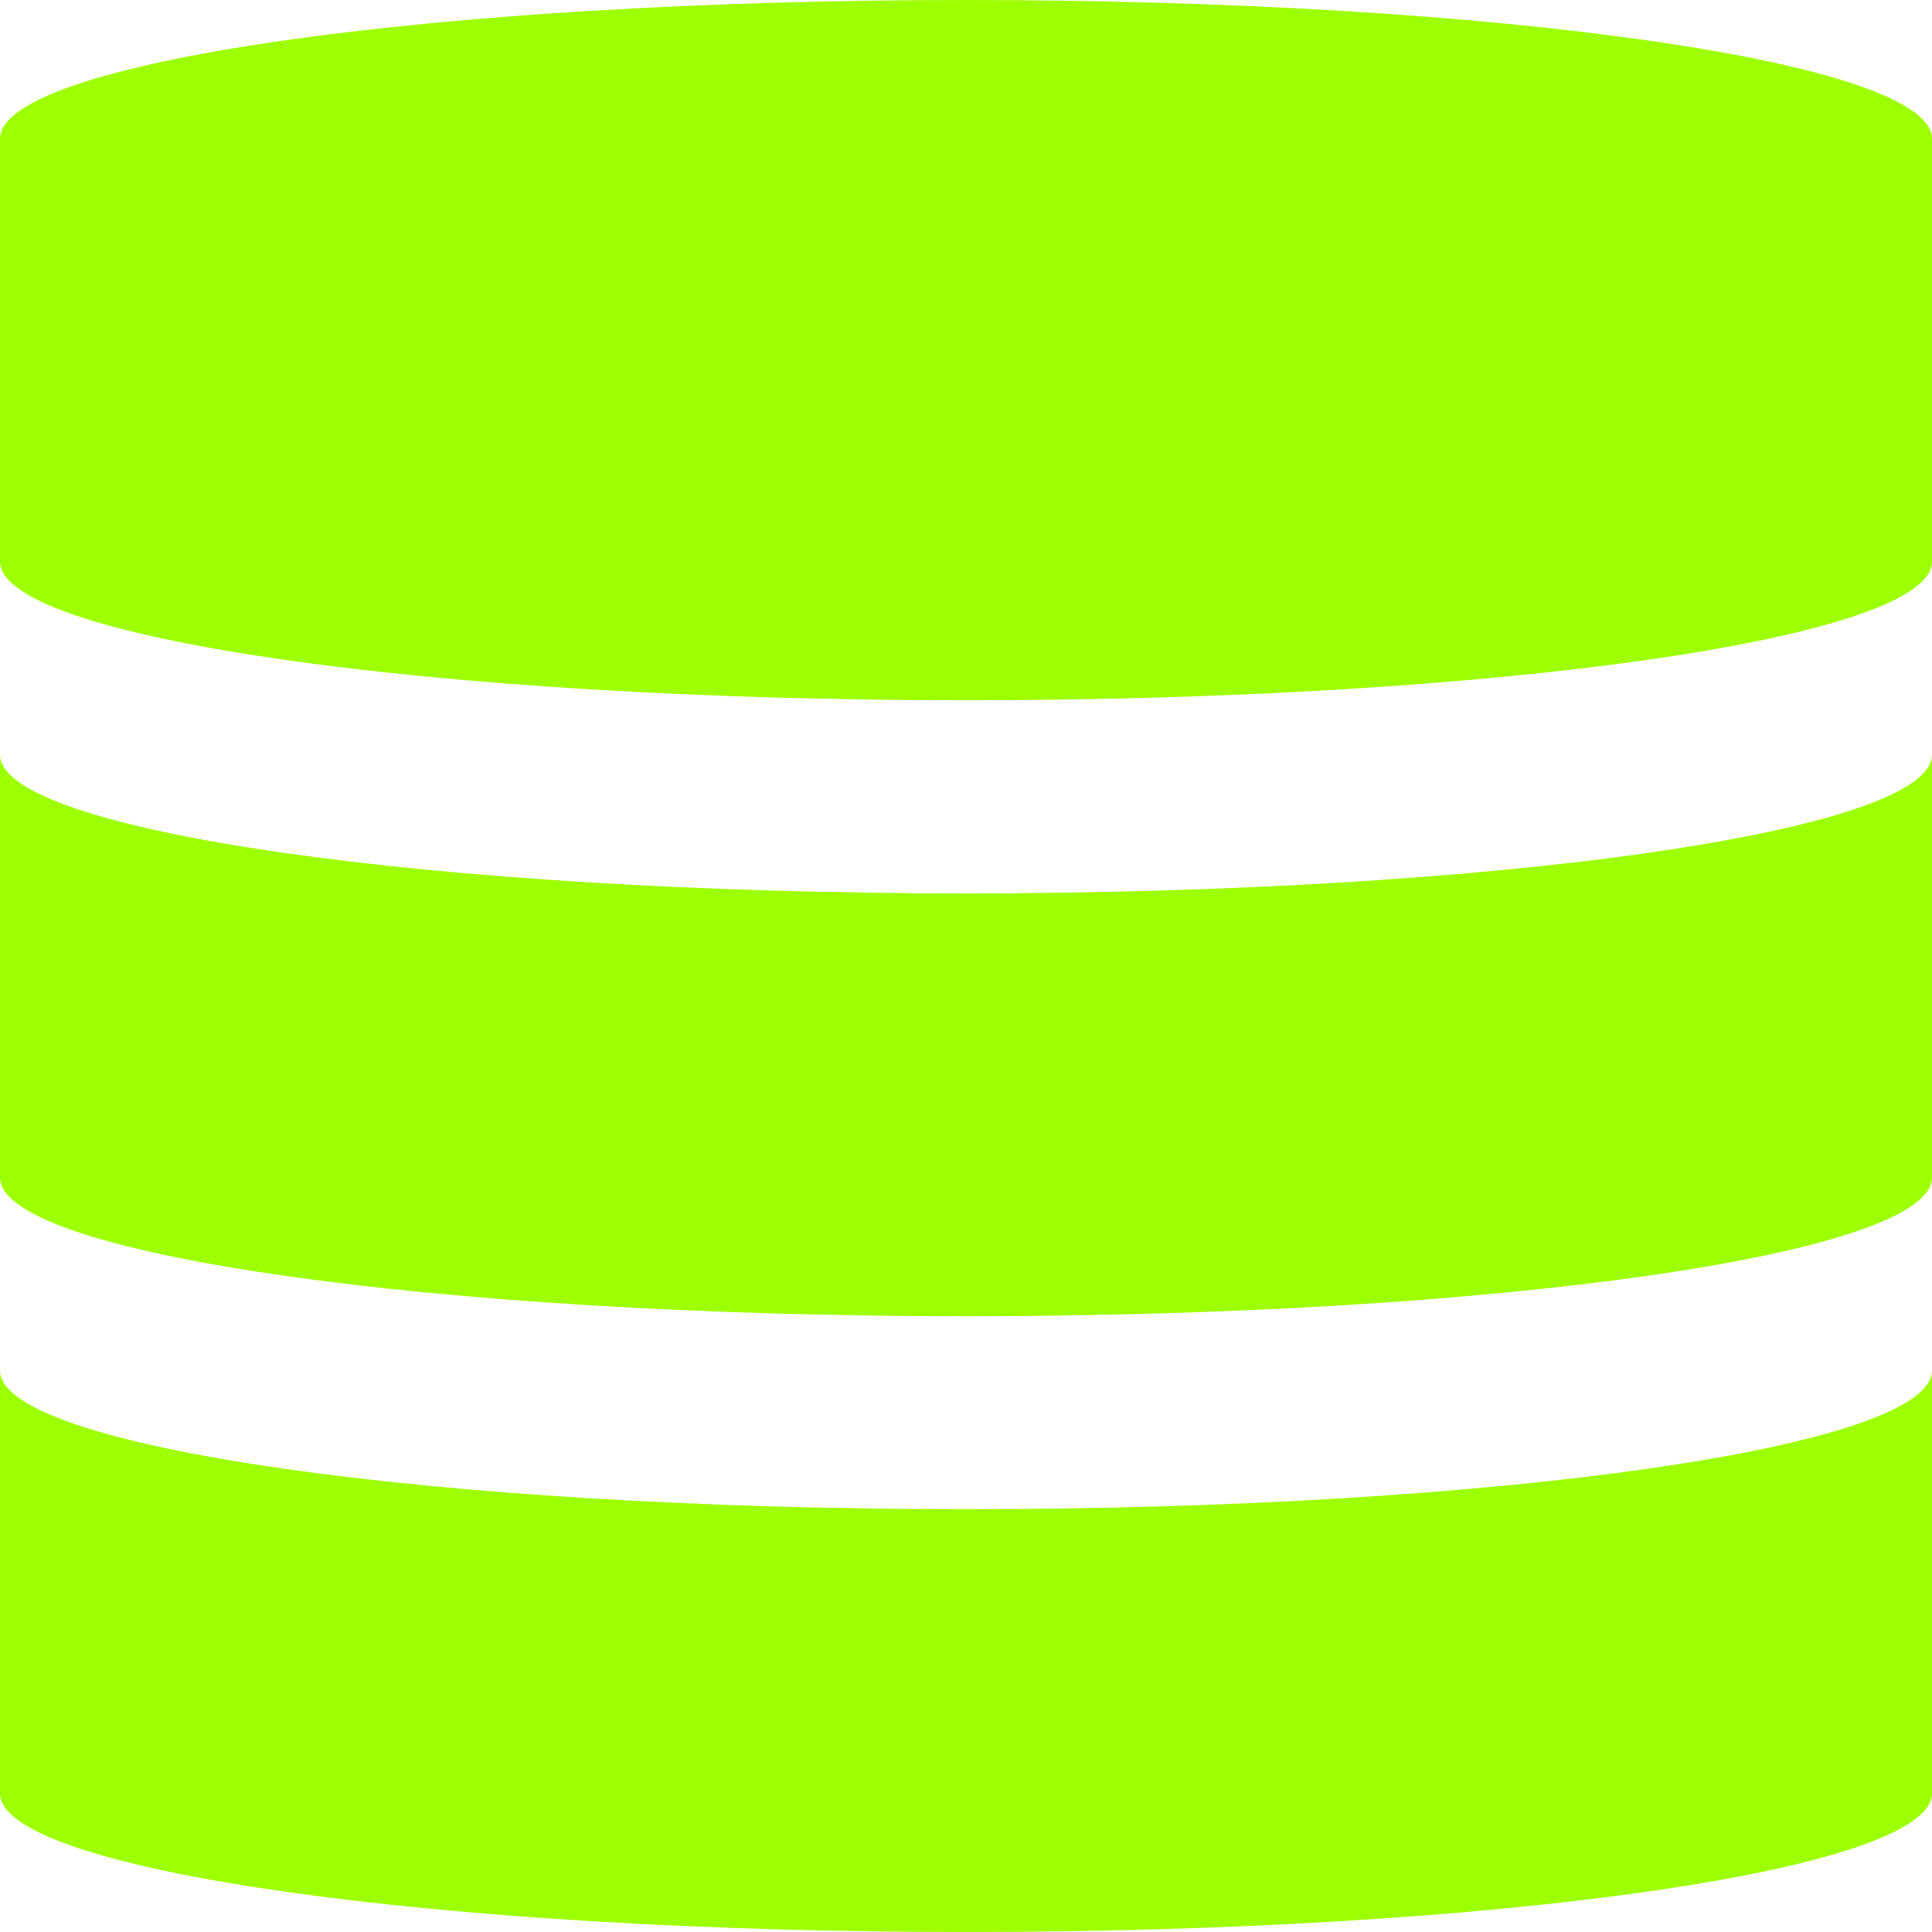
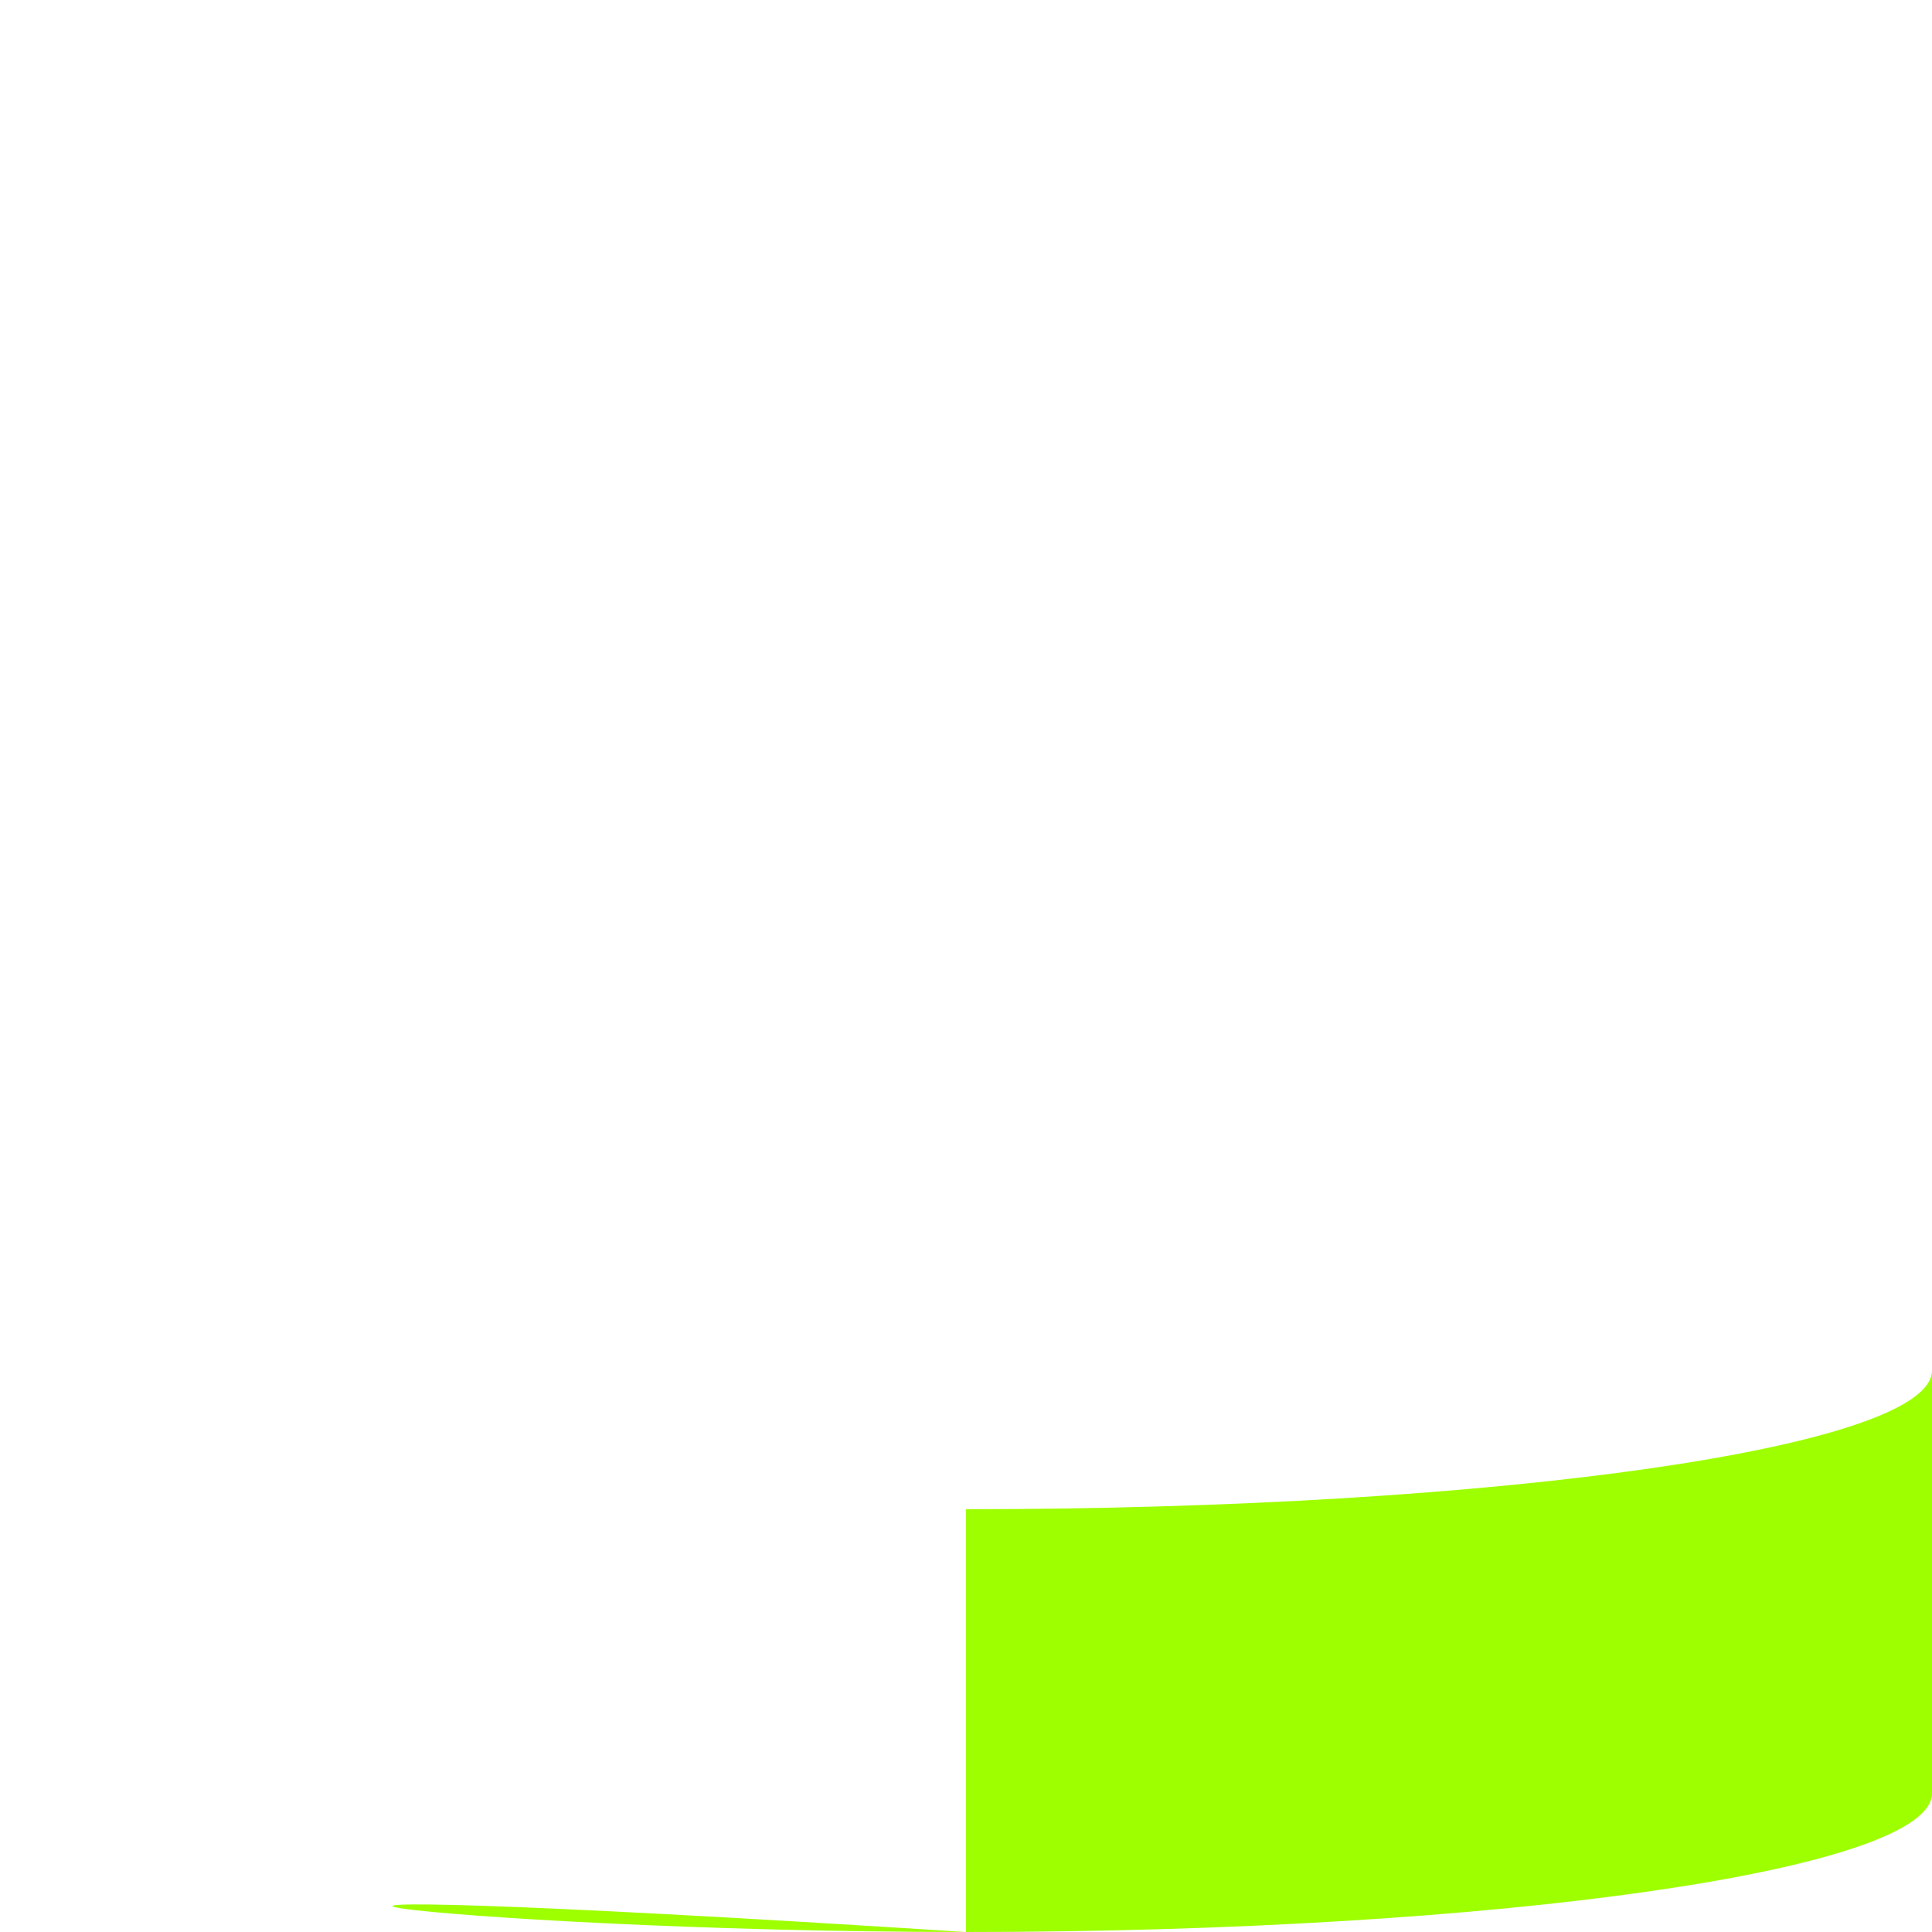
<svg xmlns="http://www.w3.org/2000/svg" class="css-ze2te4 css-qd6ojx" viewBox="0 0 87.5 87.5" width="110" height="110">
  <g transform="translate(0, 0) scale(0.875)" class="css-79xggk" fill="#9EFF00">
-     <path d="M50,0C22.386,0,0,3.214,0,7.179v21.886c0,3.964,22.386,7.179,50,7.179c27.612,0,50-3.215,50-7.179V7.179  C100,3.214,77.612,0,50,0z" fill="#9EFF00" />
    <g fill="#9EFF00">
-       <path d="M50,46.24c-27.614,0-50-3.215-50-7.179v21.885c0,3.964,22.386,7.18,50,7.18c27.612,0,50-3.216,50-7.18V39.061   C100,43.025,77.612,46.24,50,46.24z" fill="#9EFF00" />
-     </g>
+       </g>
    <g fill="#9EFF00">
-       <path d="M50,78.116c-27.614,0-50-3.216-50-7.181v21.886C0,96.787,22.386,100,50,100c27.612,0,50-3.213,50-7.179V70.936   C100,74.9,77.612,78.116,50,78.116z" fill="#9EFF00" />
+       <path d="M50,78.116v21.886C0,96.787,22.386,100,50,100c27.612,0,50-3.213,50-7.179V70.936   C100,74.9,77.612,78.116,50,78.116z" fill="#9EFF00" />
    </g>
  </g>
</svg>